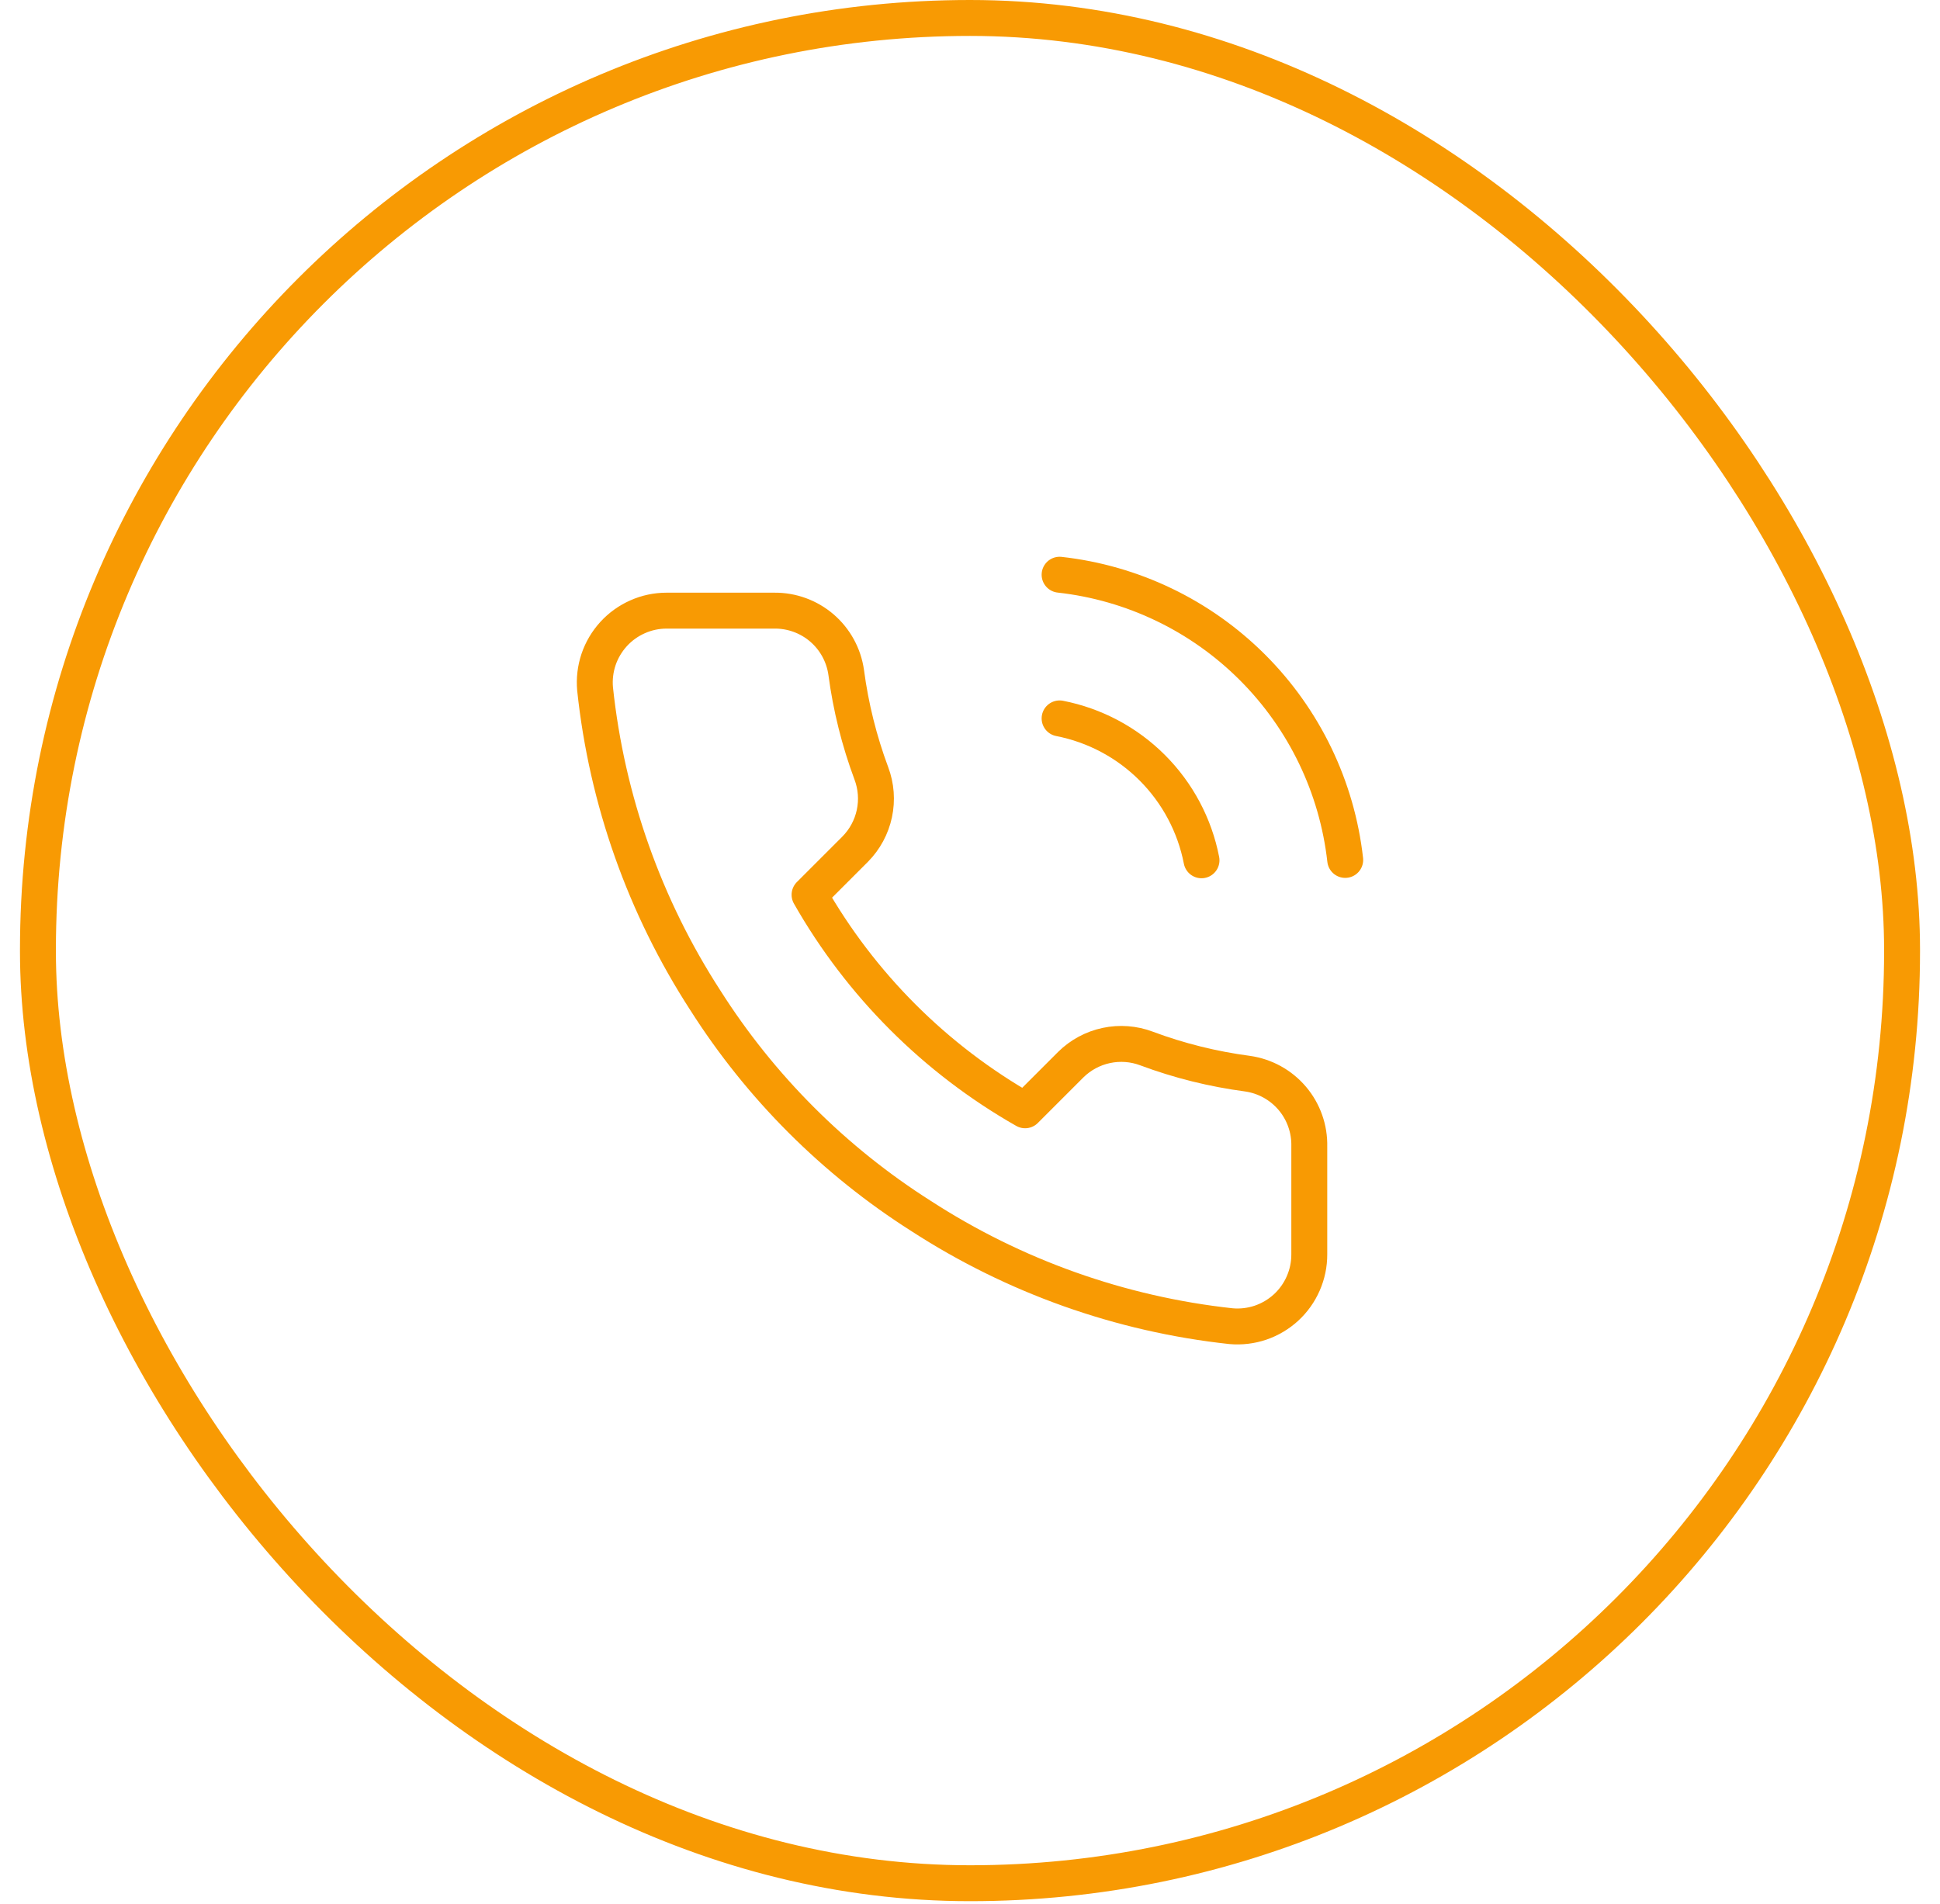
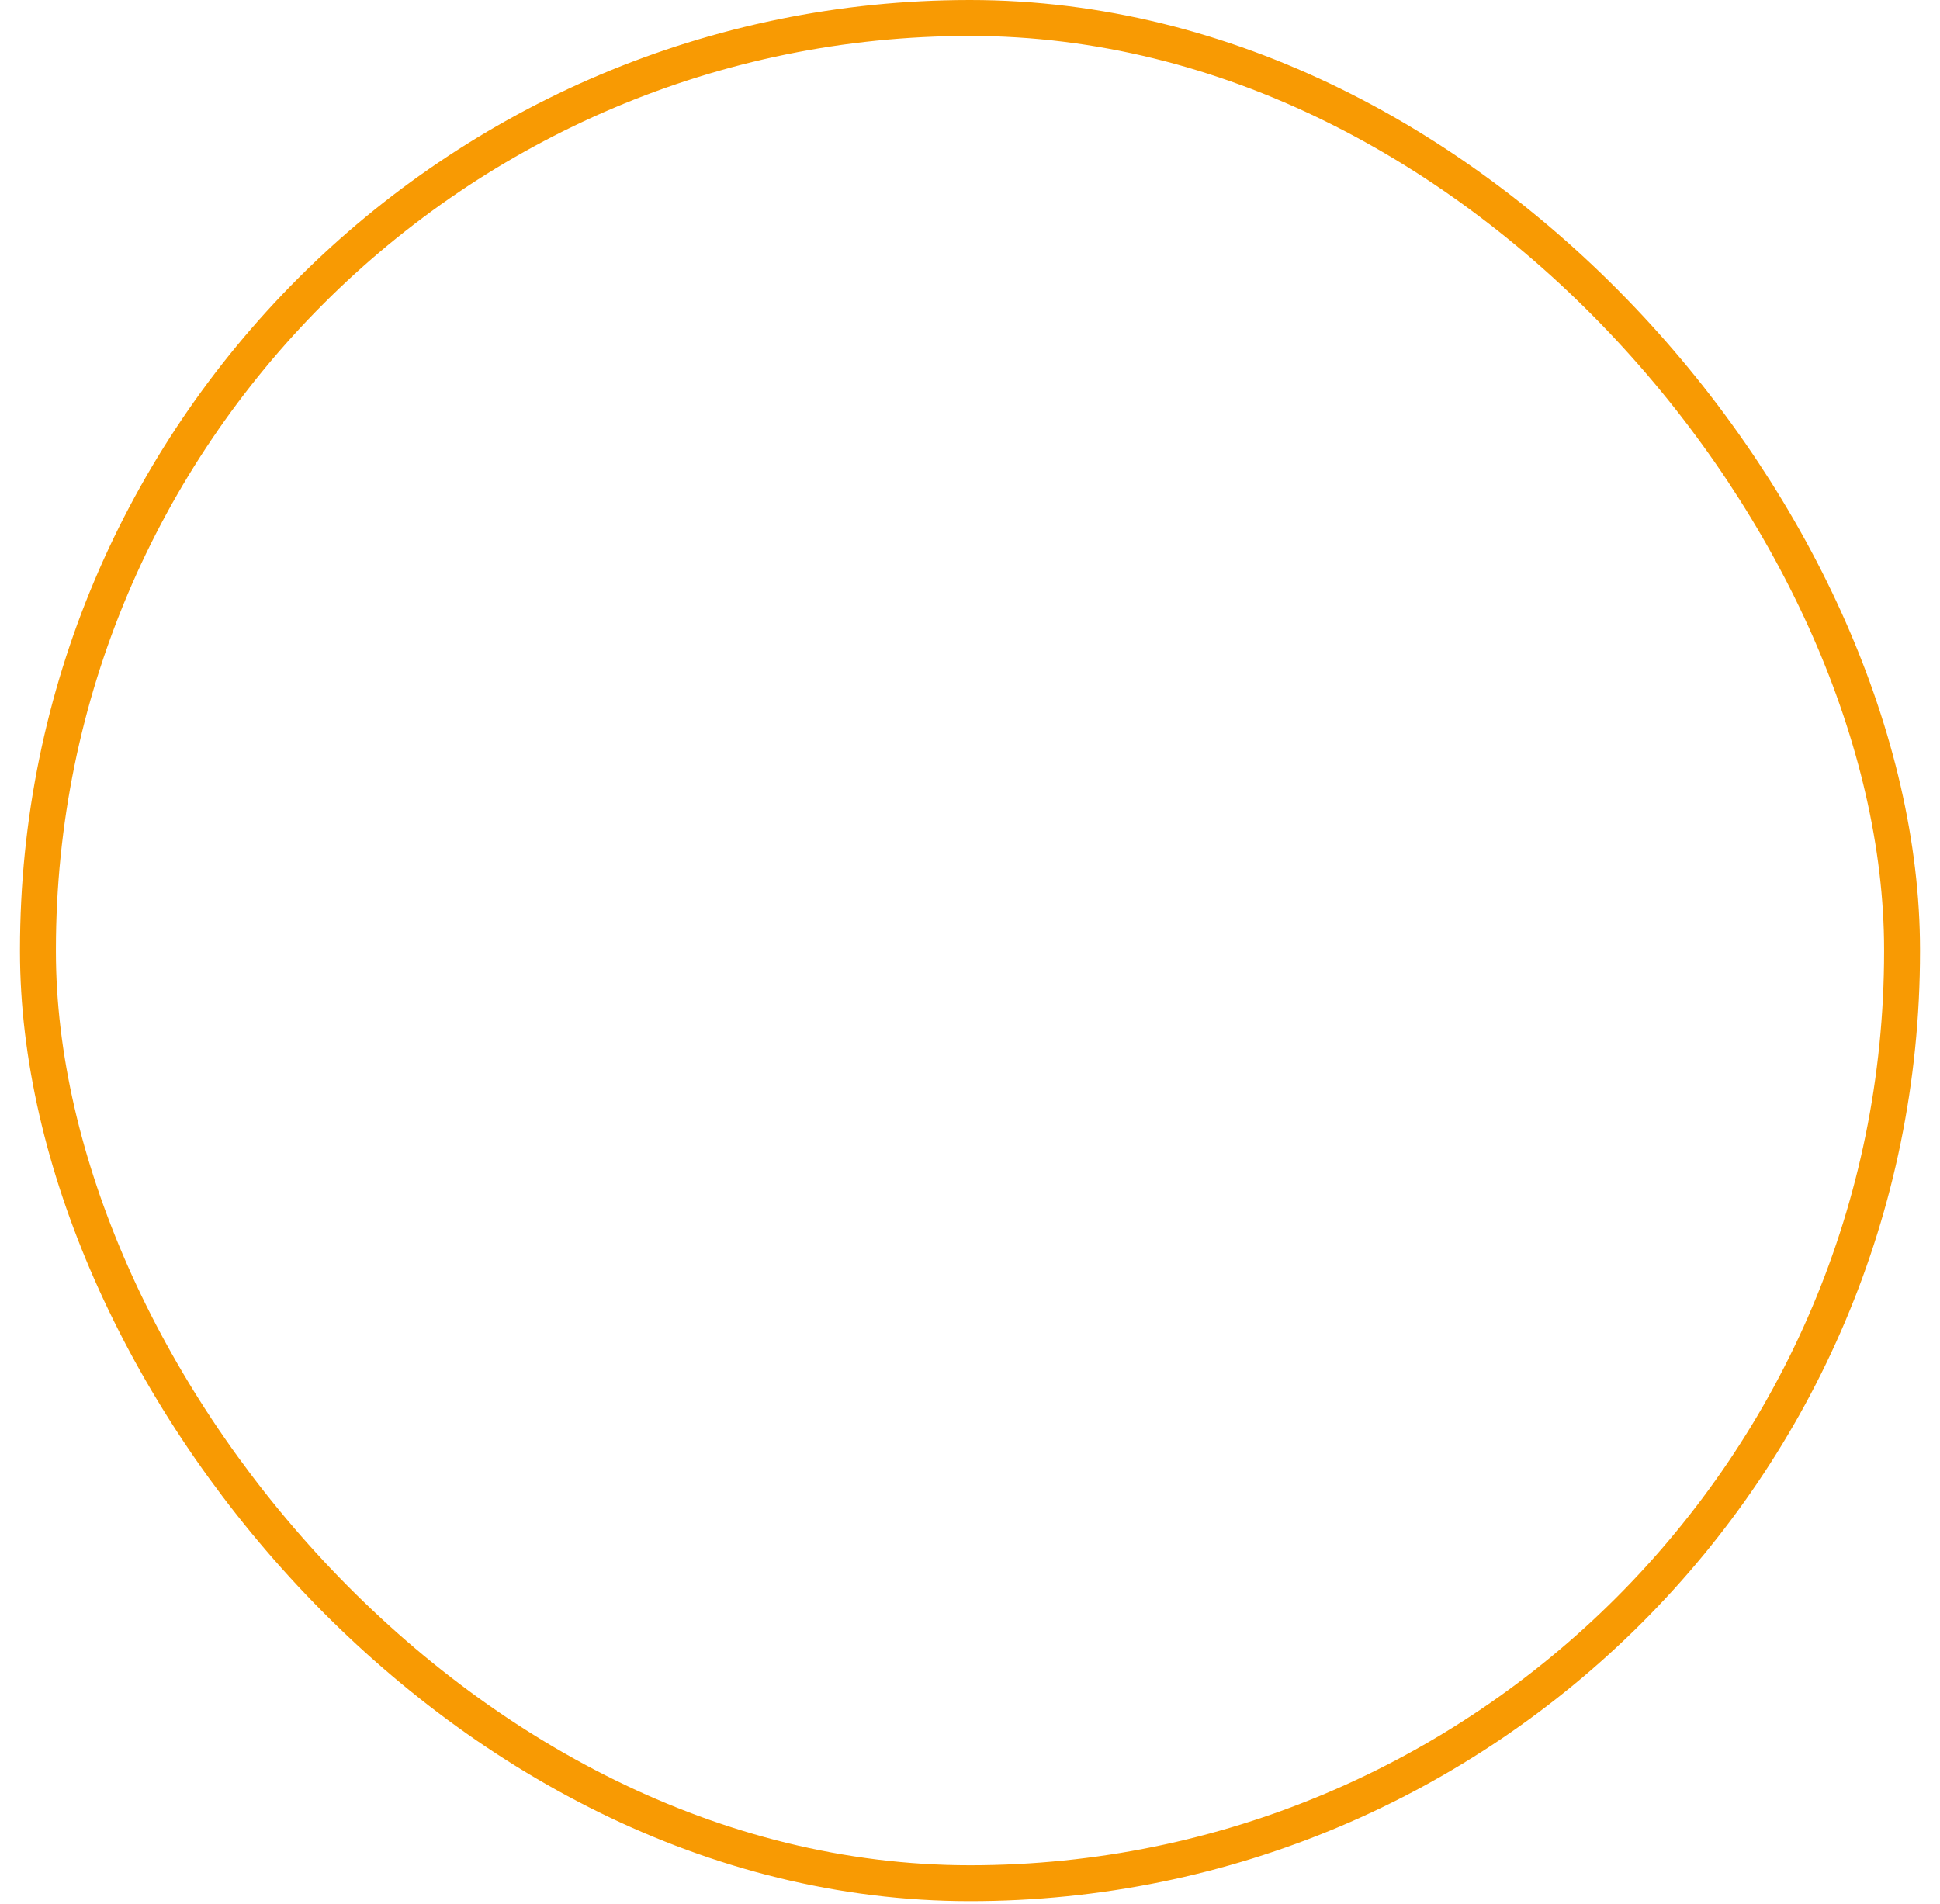
<svg xmlns="http://www.w3.org/2000/svg" width="54" height="53" viewBox="0 0 54 53" fill="none">
-   <path d="M29.494 20C30.471 20.191 31.368 20.668 32.072 21.372C32.776 22.076 33.254 22.973 33.444 23.95M29.494 16C31.523 16.225 33.416 17.134 34.86 18.577C36.305 20.02 37.216 21.911 37.444 23.94M36.444 31.92V34.92C36.445 35.199 36.388 35.474 36.276 35.729C36.165 35.984 36.001 36.214 35.796 36.402C35.591 36.59 35.349 36.733 35.085 36.823C34.821 36.912 34.541 36.945 34.264 36.92C31.187 36.586 28.231 35.534 25.634 33.85C23.218 32.315 21.169 30.266 19.634 27.85C17.944 25.241 16.892 22.271 16.564 19.18C16.539 18.904 16.572 18.625 16.66 18.362C16.749 18.099 16.892 17.857 17.079 17.652C17.266 17.447 17.494 17.283 17.748 17.171C18.002 17.058 18.276 17 18.554 17H21.554C22.039 16.995 22.51 17.167 22.878 17.483C23.246 17.8 23.486 18.239 23.554 18.72C23.681 19.68 23.916 20.623 24.254 21.53C24.389 21.888 24.418 22.277 24.338 22.651C24.258 23.025 24.073 23.368 23.804 23.64L22.534 24.91C23.958 27.413 26.03 29.486 28.534 30.91L29.804 29.64C30.076 29.371 30.419 29.186 30.793 29.106C31.167 29.026 31.556 29.055 31.914 29.19C32.821 29.529 33.764 29.763 34.724 29.89C35.21 29.959 35.653 30.203 35.971 30.578C36.288 30.952 36.456 31.43 36.444 31.92Z" stroke="#F89A03" stroke-linecap="round" stroke-linejoin="round" />
  <rect x="1.056" y="0.5" width="51.888" height="51.928" rx="25.944" stroke="#F89A03" />
</svg>